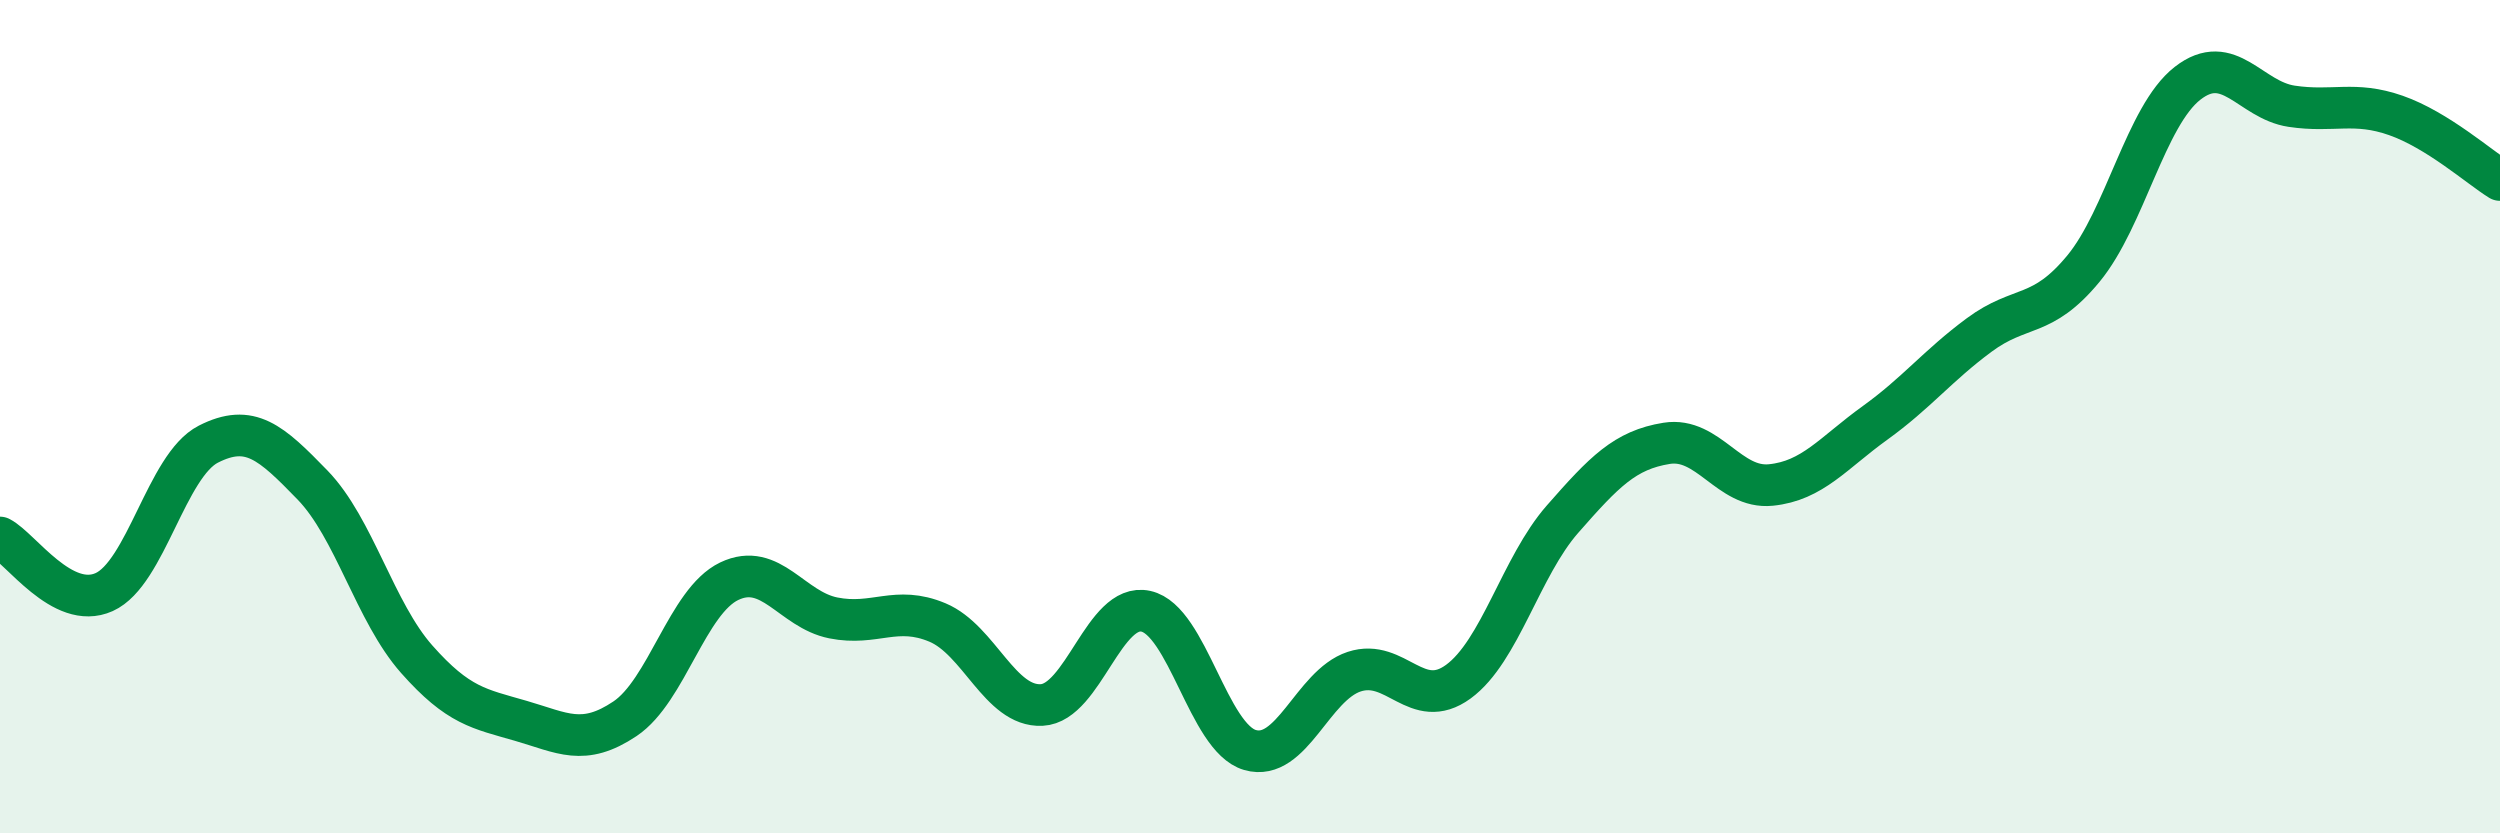
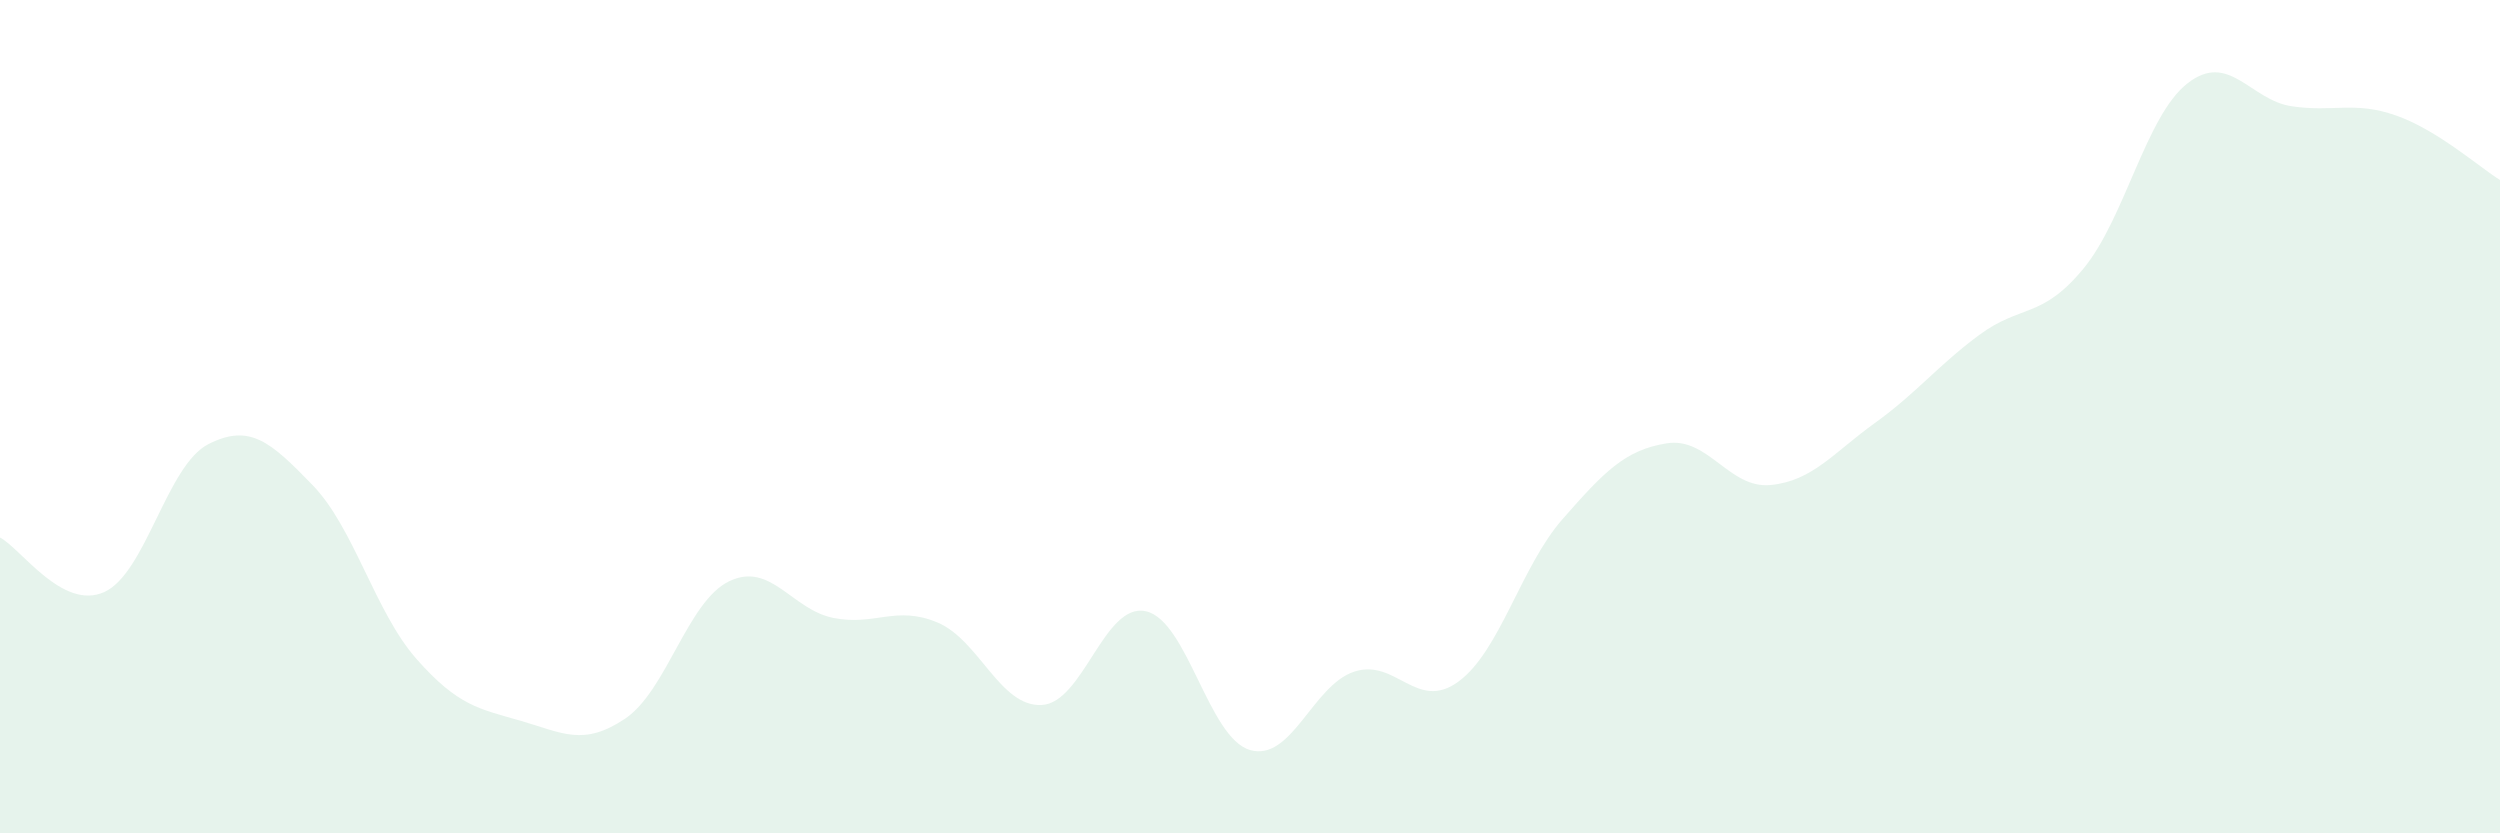
<svg xmlns="http://www.w3.org/2000/svg" width="60" height="20" viewBox="0 0 60 20">
  <path d="M 0,12.9 C 0.5,13.16 1.5,14.66 2.5,14.21 C 3.5,13.76 4,11.17 5,10.66 C 6,10.15 6.5,10.61 7.5,11.64 C 8.5,12.67 9,14.69 10,15.82 C 11,16.95 11.5,17.01 12.5,17.3 C 13.5,17.59 14,17.92 15,17.25 C 16,16.58 16.5,14.43 17.5,13.95 C 18.5,13.47 19,14.63 20,14.83 C 21,15.03 21.5,14.52 22.5,14.94 C 23.5,15.36 24,16.97 25,16.92 C 26,16.87 26.5,14.45 27.5,14.67 C 28.5,14.89 29,17.71 30,18 C 31,18.29 31.5,16.45 32.5,16.12 C 33.5,15.79 34,17.09 35,16.36 C 36,15.63 36.5,13.6 37.5,12.46 C 38.5,11.32 39,10.8 40,10.64 C 41,10.48 41.5,11.74 42.5,11.64 C 43.5,11.54 44,10.87 45,10.15 C 46,9.43 46.5,8.78 47.5,8.04 C 48.5,7.3 49,7.66 50,6.45 C 51,5.24 51.5,2.78 52.5,2 C 53.5,1.22 54,2.4 55,2.55 C 56,2.7 56.5,2.42 57.5,2.77 C 58.5,3.12 59.5,4.01 60,4.32L60 20L0 20Z" fill="#008740" opacity="0.1" stroke-linecap="round" stroke-linejoin="round" />
-   <path d="M 0,12.9 C 0.5,13.16 1.5,14.66 2.5,14.21 C 3.5,13.76 4,11.17 5,10.66 C 6,10.15 6.5,10.61 7.5,11.64 C 8.5,12.67 9,14.69 10,15.82 C 11,16.95 11.5,17.01 12.5,17.3 C 13.5,17.59 14,17.92 15,17.25 C 16,16.58 16.5,14.43 17.5,13.95 C 18.5,13.47 19,14.63 20,14.83 C 21,15.03 21.5,14.52 22.5,14.94 C 23.5,15.36 24,16.97 25,16.92 C 26,16.87 26.5,14.45 27.5,14.67 C 28.5,14.89 29,17.71 30,18 C 31,18.29 31.5,16.45 32.5,16.12 C 33.5,15.79 34,17.09 35,16.36 C 36,15.63 36.5,13.6 37.5,12.46 C 38.5,11.32 39,10.8 40,10.64 C 41,10.48 41.5,11.74 42.5,11.64 C 43.5,11.54 44,10.87 45,10.15 C 46,9.43 46.5,8.78 47.5,8.04 C 48.5,7.3 49,7.66 50,6.45 C 51,5.24 51.5,2.78 52.5,2 C 53.5,1.22 54,2.4 55,2.55 C 56,2.7 56.5,2.42 57.5,2.77 C 58.5,3.12 59.5,4.01 60,4.32" stroke="#008740" stroke-width="1" fill="none" stroke-linecap="round" stroke-linejoin="round" />
</svg>